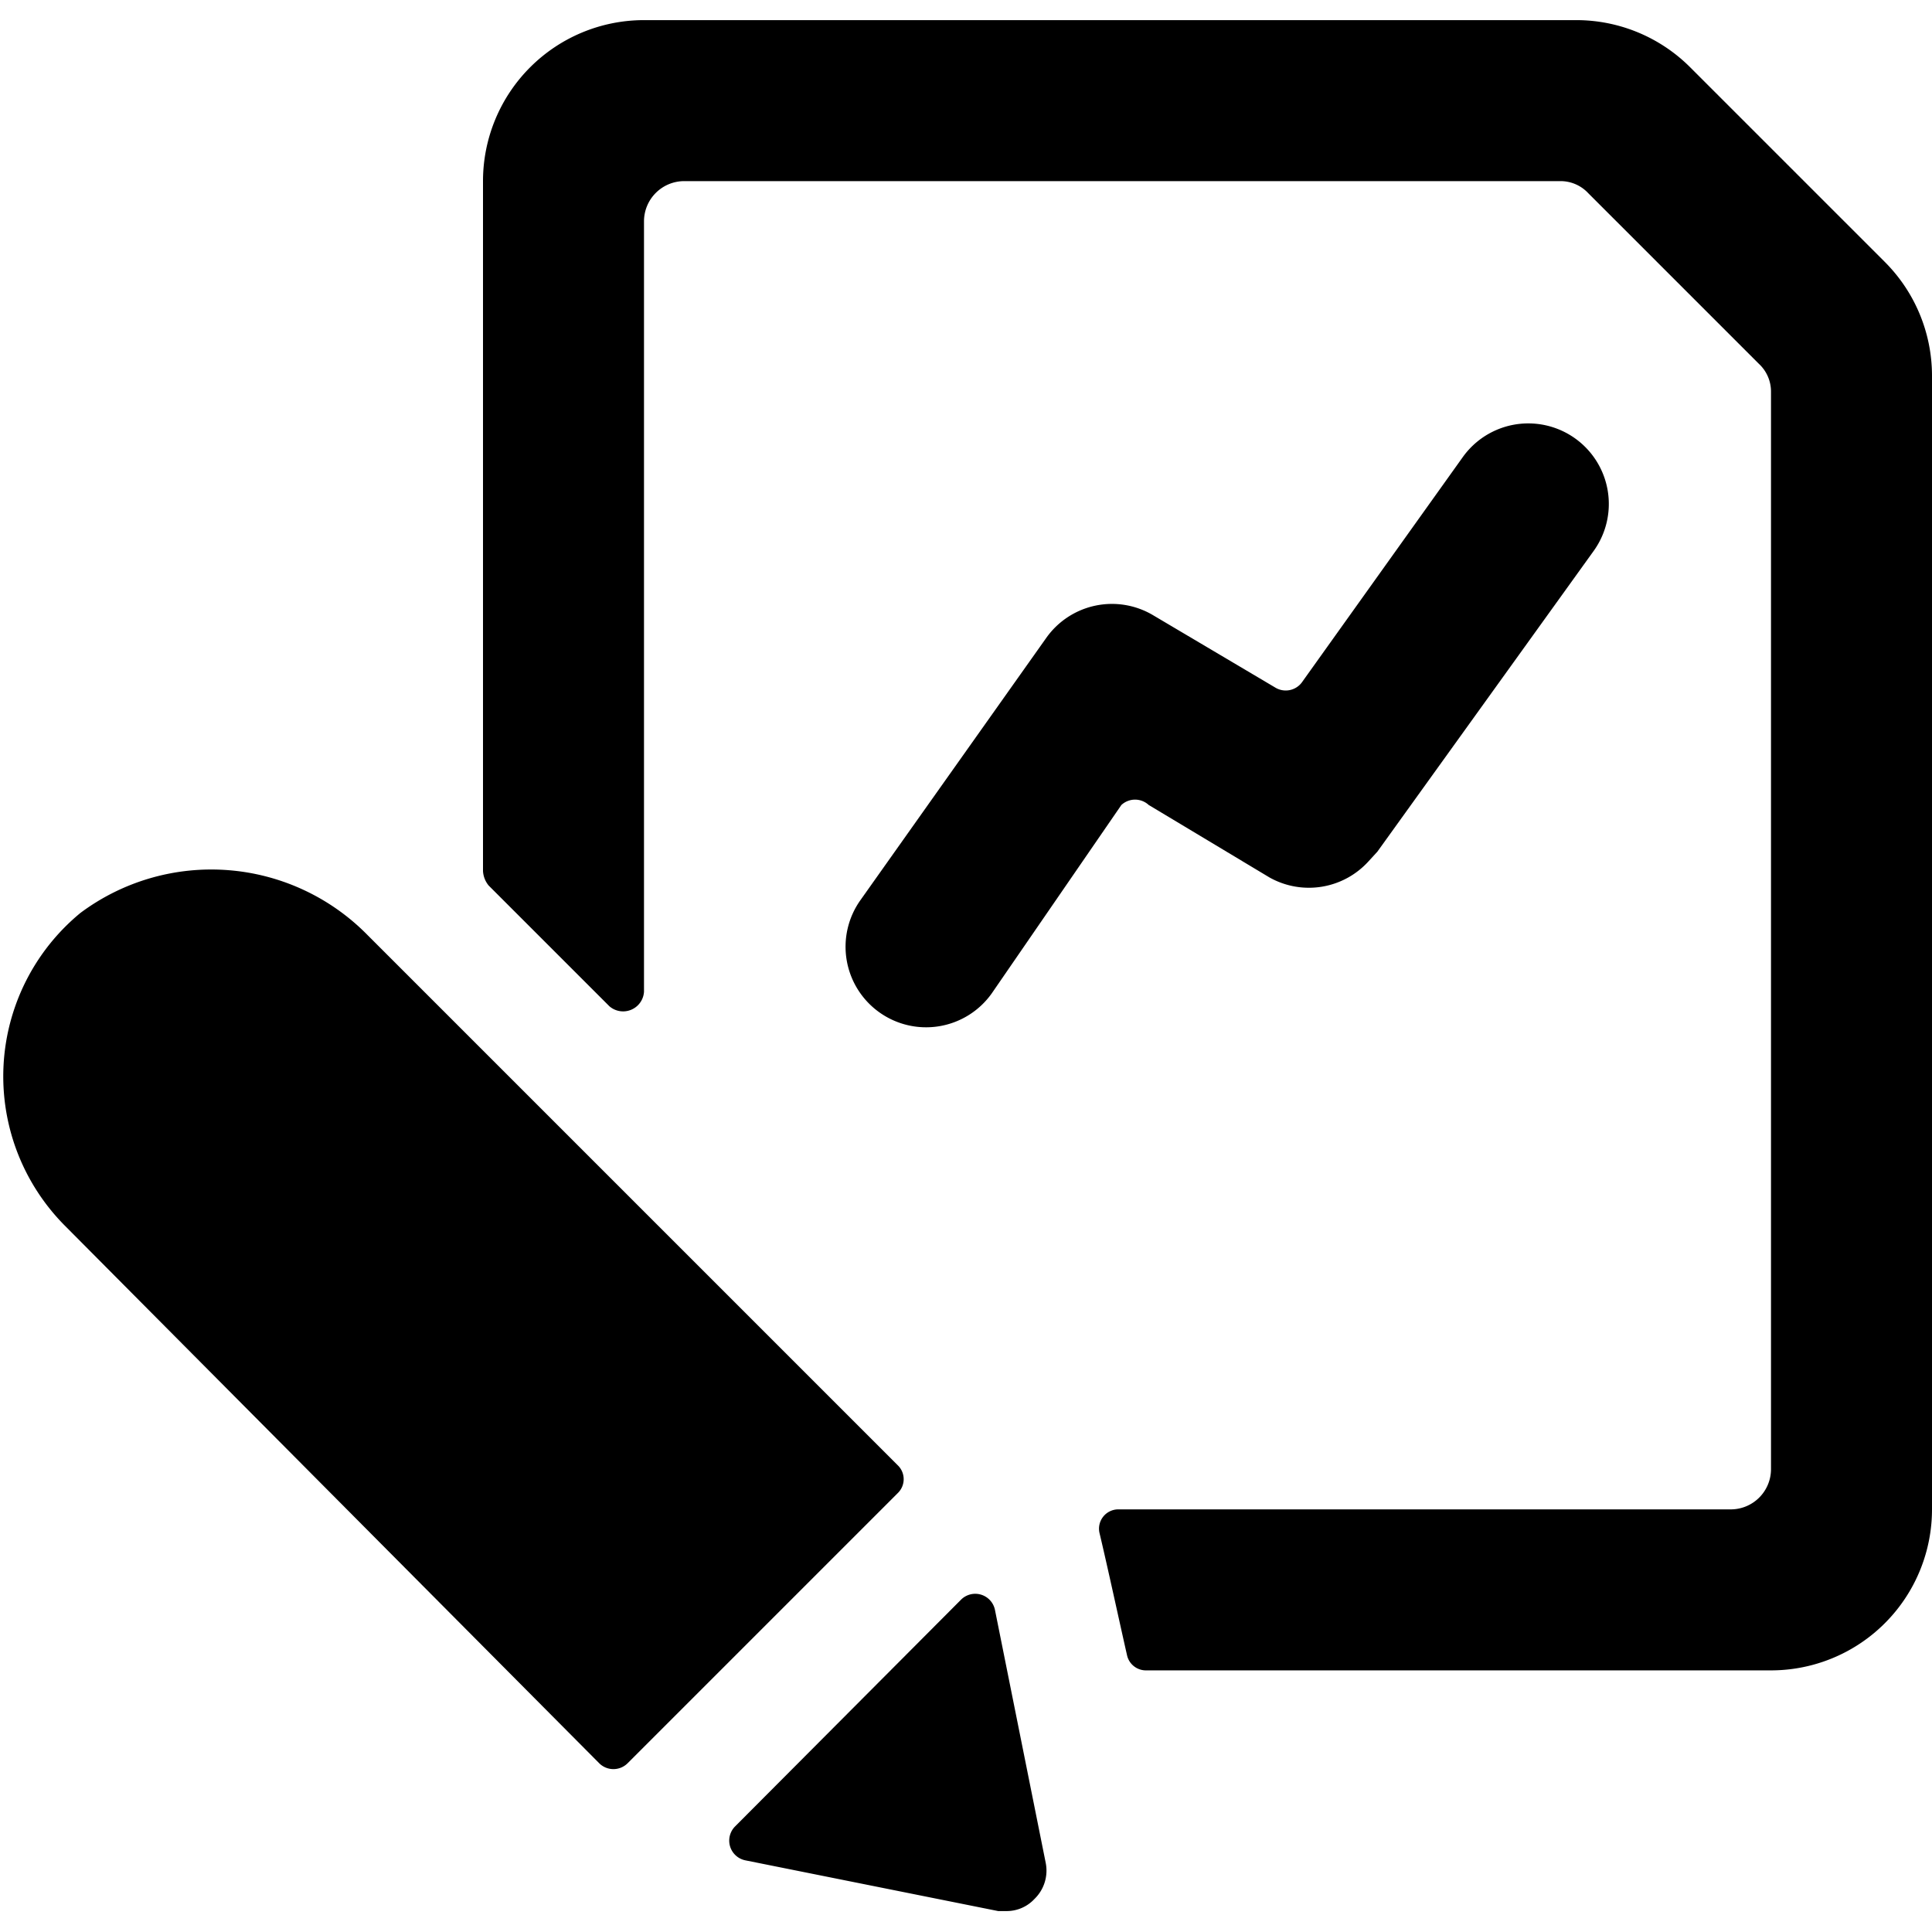
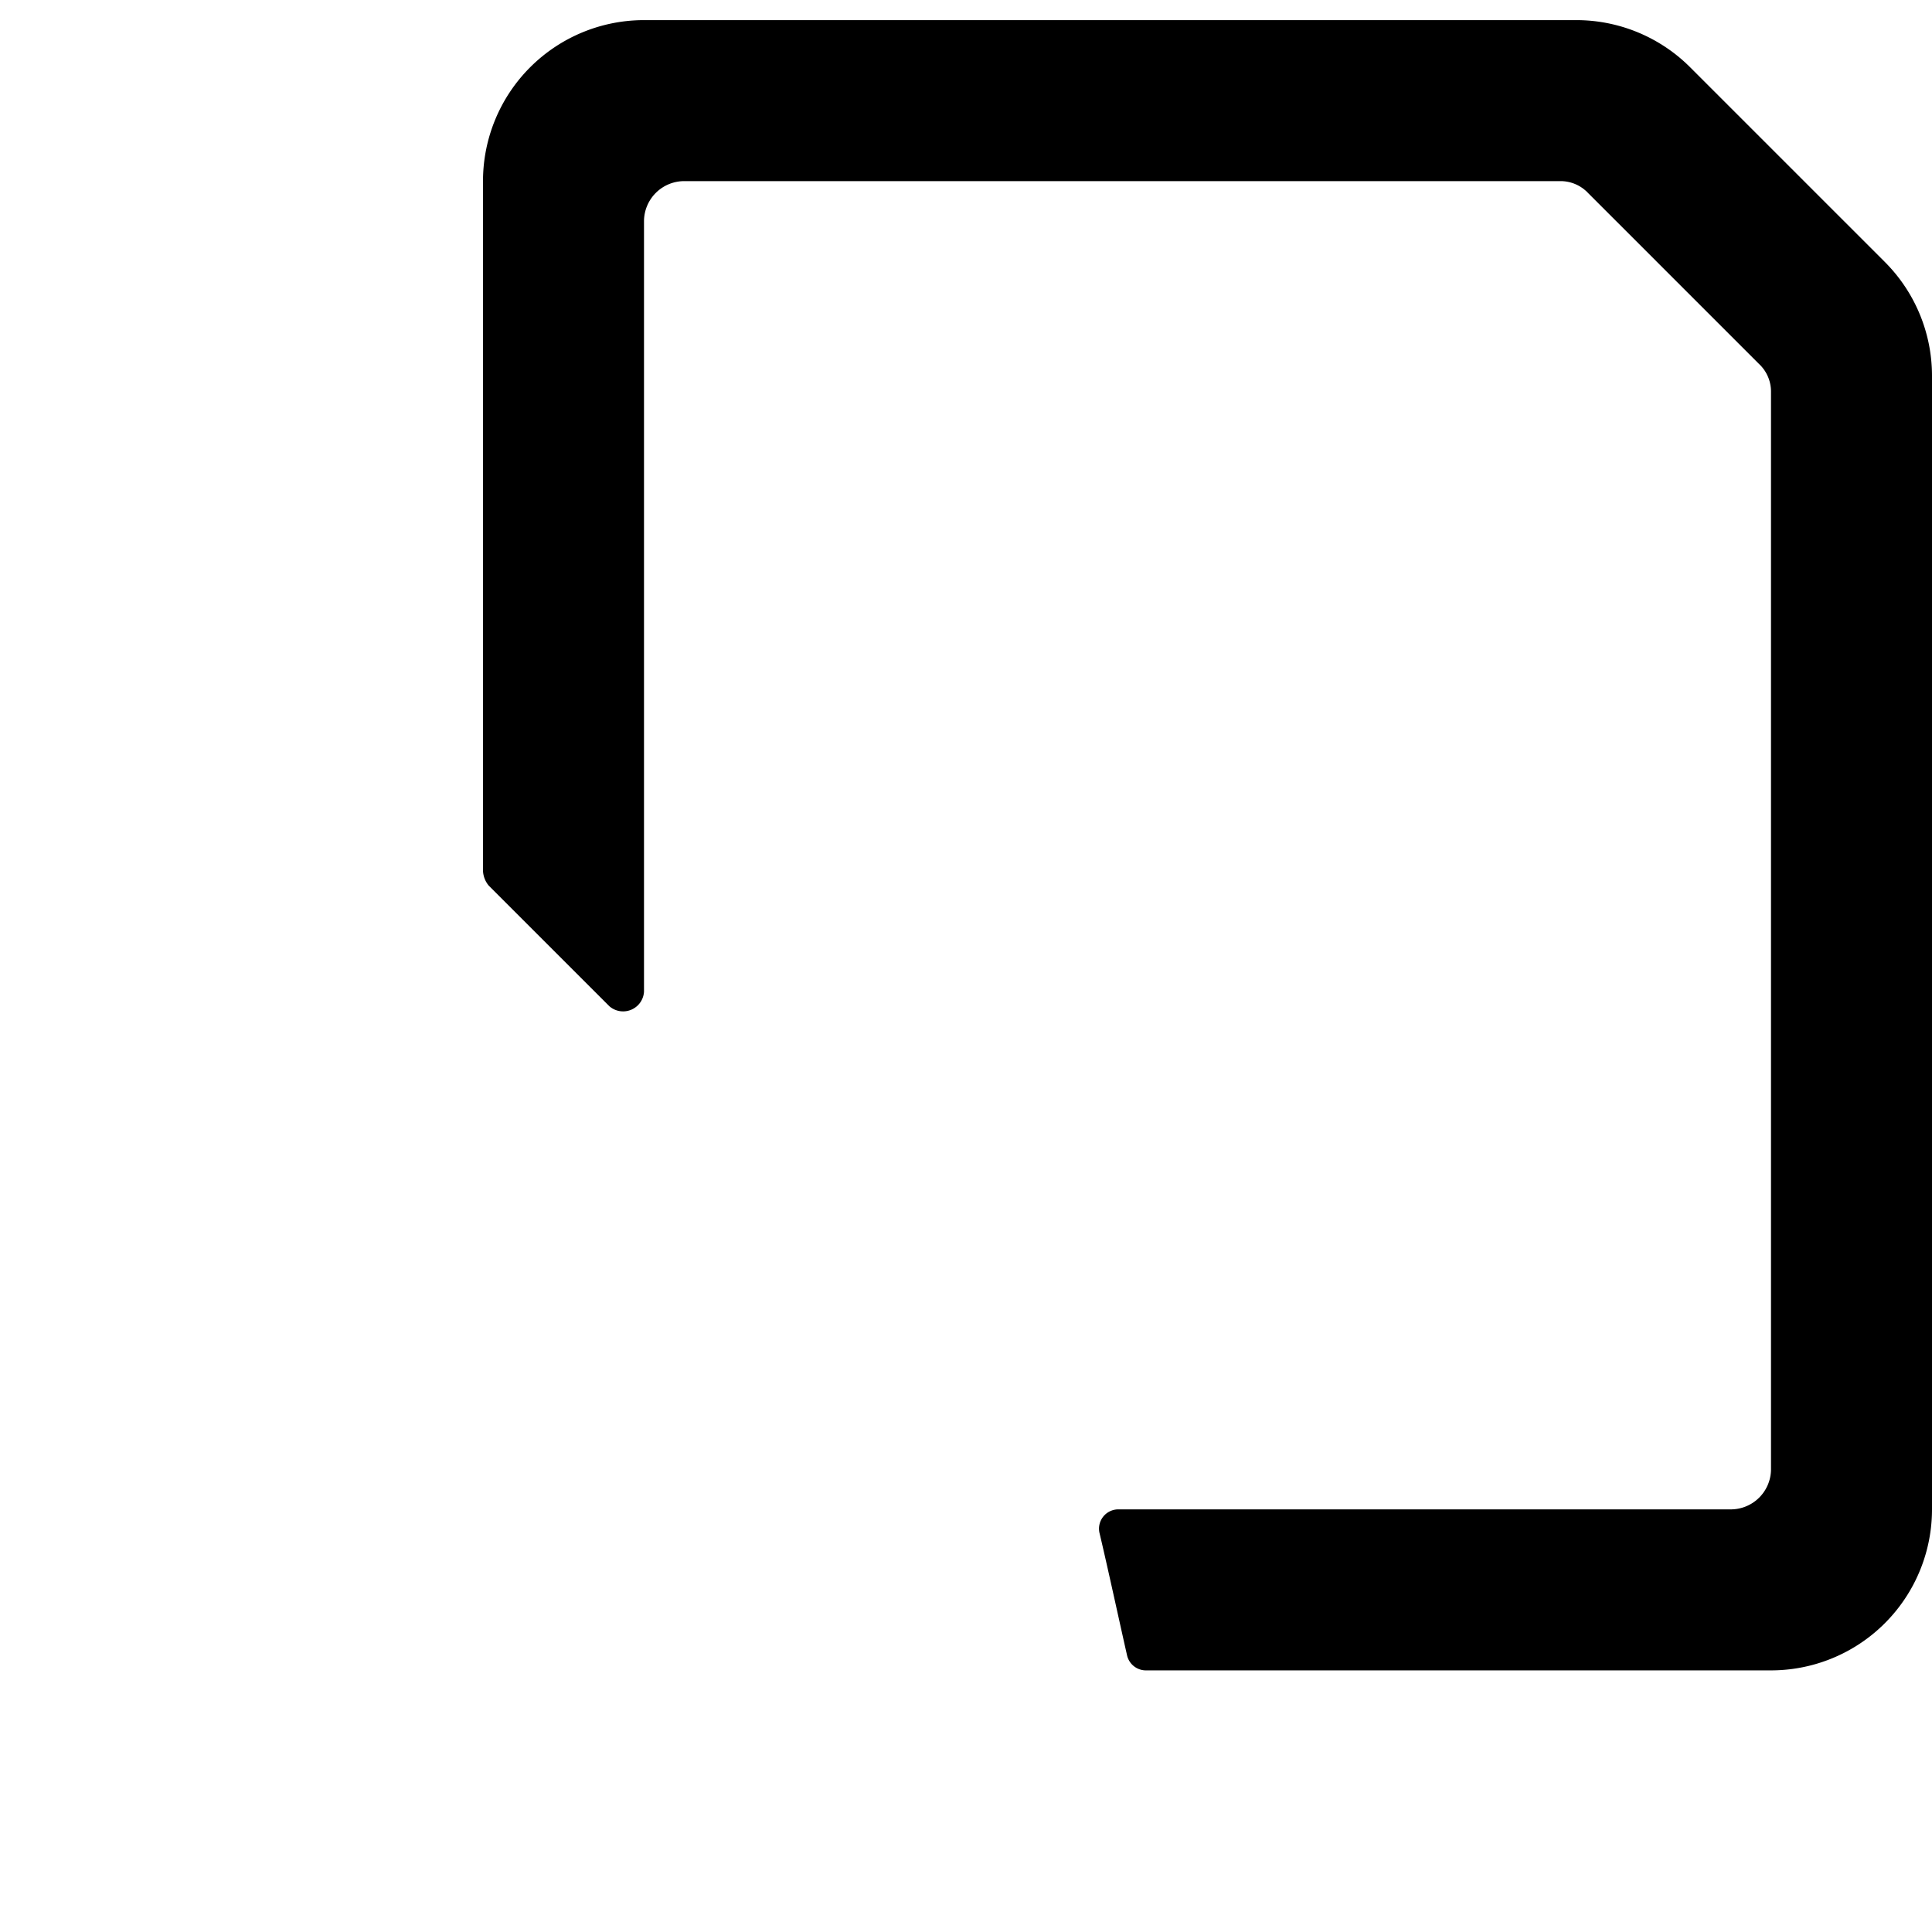
<svg xmlns="http://www.w3.org/2000/svg" viewBox="0 0 24 24">
  <g>
-     <path d="m14.27 10 1.5 0.9a1 1 0 0 0 1.23 -0.2l0.11 -0.12 2.69 -3.74a1 1 0 0 0 -1.63 -1.16l-2 2.8a0.25 0.25 0 0 1 -0.33 0.06l-1.52 -0.9a1 1 0 0 0 -1.32 0.28l-2.31 3.26a1 1 0 0 0 0.24 1.4 1 1 0 0 0 1.39 -0.24L13.93 10a0.25 0.25 0 0 1 0.34 0Z" fill="#000000" stroke-width="1" />
    <path d="M14 20.56a0.24 0.24 0 0 0 0.24 0.19H22a2 2 0 0 0 2 -2V4.66a2 2 0 0 0 -0.59 -1.41L21 0.84a2 2 0 0 0 -1.42 -0.59H8a2 2 0 0 0 -2 2v8.57a0.31 0.31 0 0 0 0.07 0.18l1.5 1.5a0.26 0.26 0 0 0 0.43 -0.18V2.75a0.5 0.5 0 0 1 0.5 -0.5h10.88a0.47 0.47 0 0 1 0.35 0.15l2.12 2.12a0.47 0.47 0 0 1 0.15 0.35v13.38a0.5 0.5 0 0 1 -0.5 0.5h-7.6a0.24 0.24 0 0 0 -0.24 0.3c0.1 0.42 0.26 1.16 0.34 1.51Z" fill="#000000" stroke-width="1" />
-     <path d="m7.8 21.9 3.35 -3.35a0.24 0.24 0 0 0 0 -0.35l-6.58 -6.58A2.72 2.72 0 0 0 1 11.34a2.63 2.63 0 0 0 -0.2 3.88l6.64 6.68a0.25 0.25 0 0 0 0.36 0Z" fill="#000000" stroke-width="1" />
-     <path d="m9.26 23.11 3.14 0.63h0.1a0.47 0.47 0 0 0 0.35 -0.15 0.49 0.49 0 0 0 0.14 -0.45L12.36 20a0.25 0.25 0 0 0 -0.42 -0.13l-2.81 2.82a0.25 0.25 0 0 0 0.13 0.42Z" fill="#000000" stroke-width="1" />
  </g>
</svg>